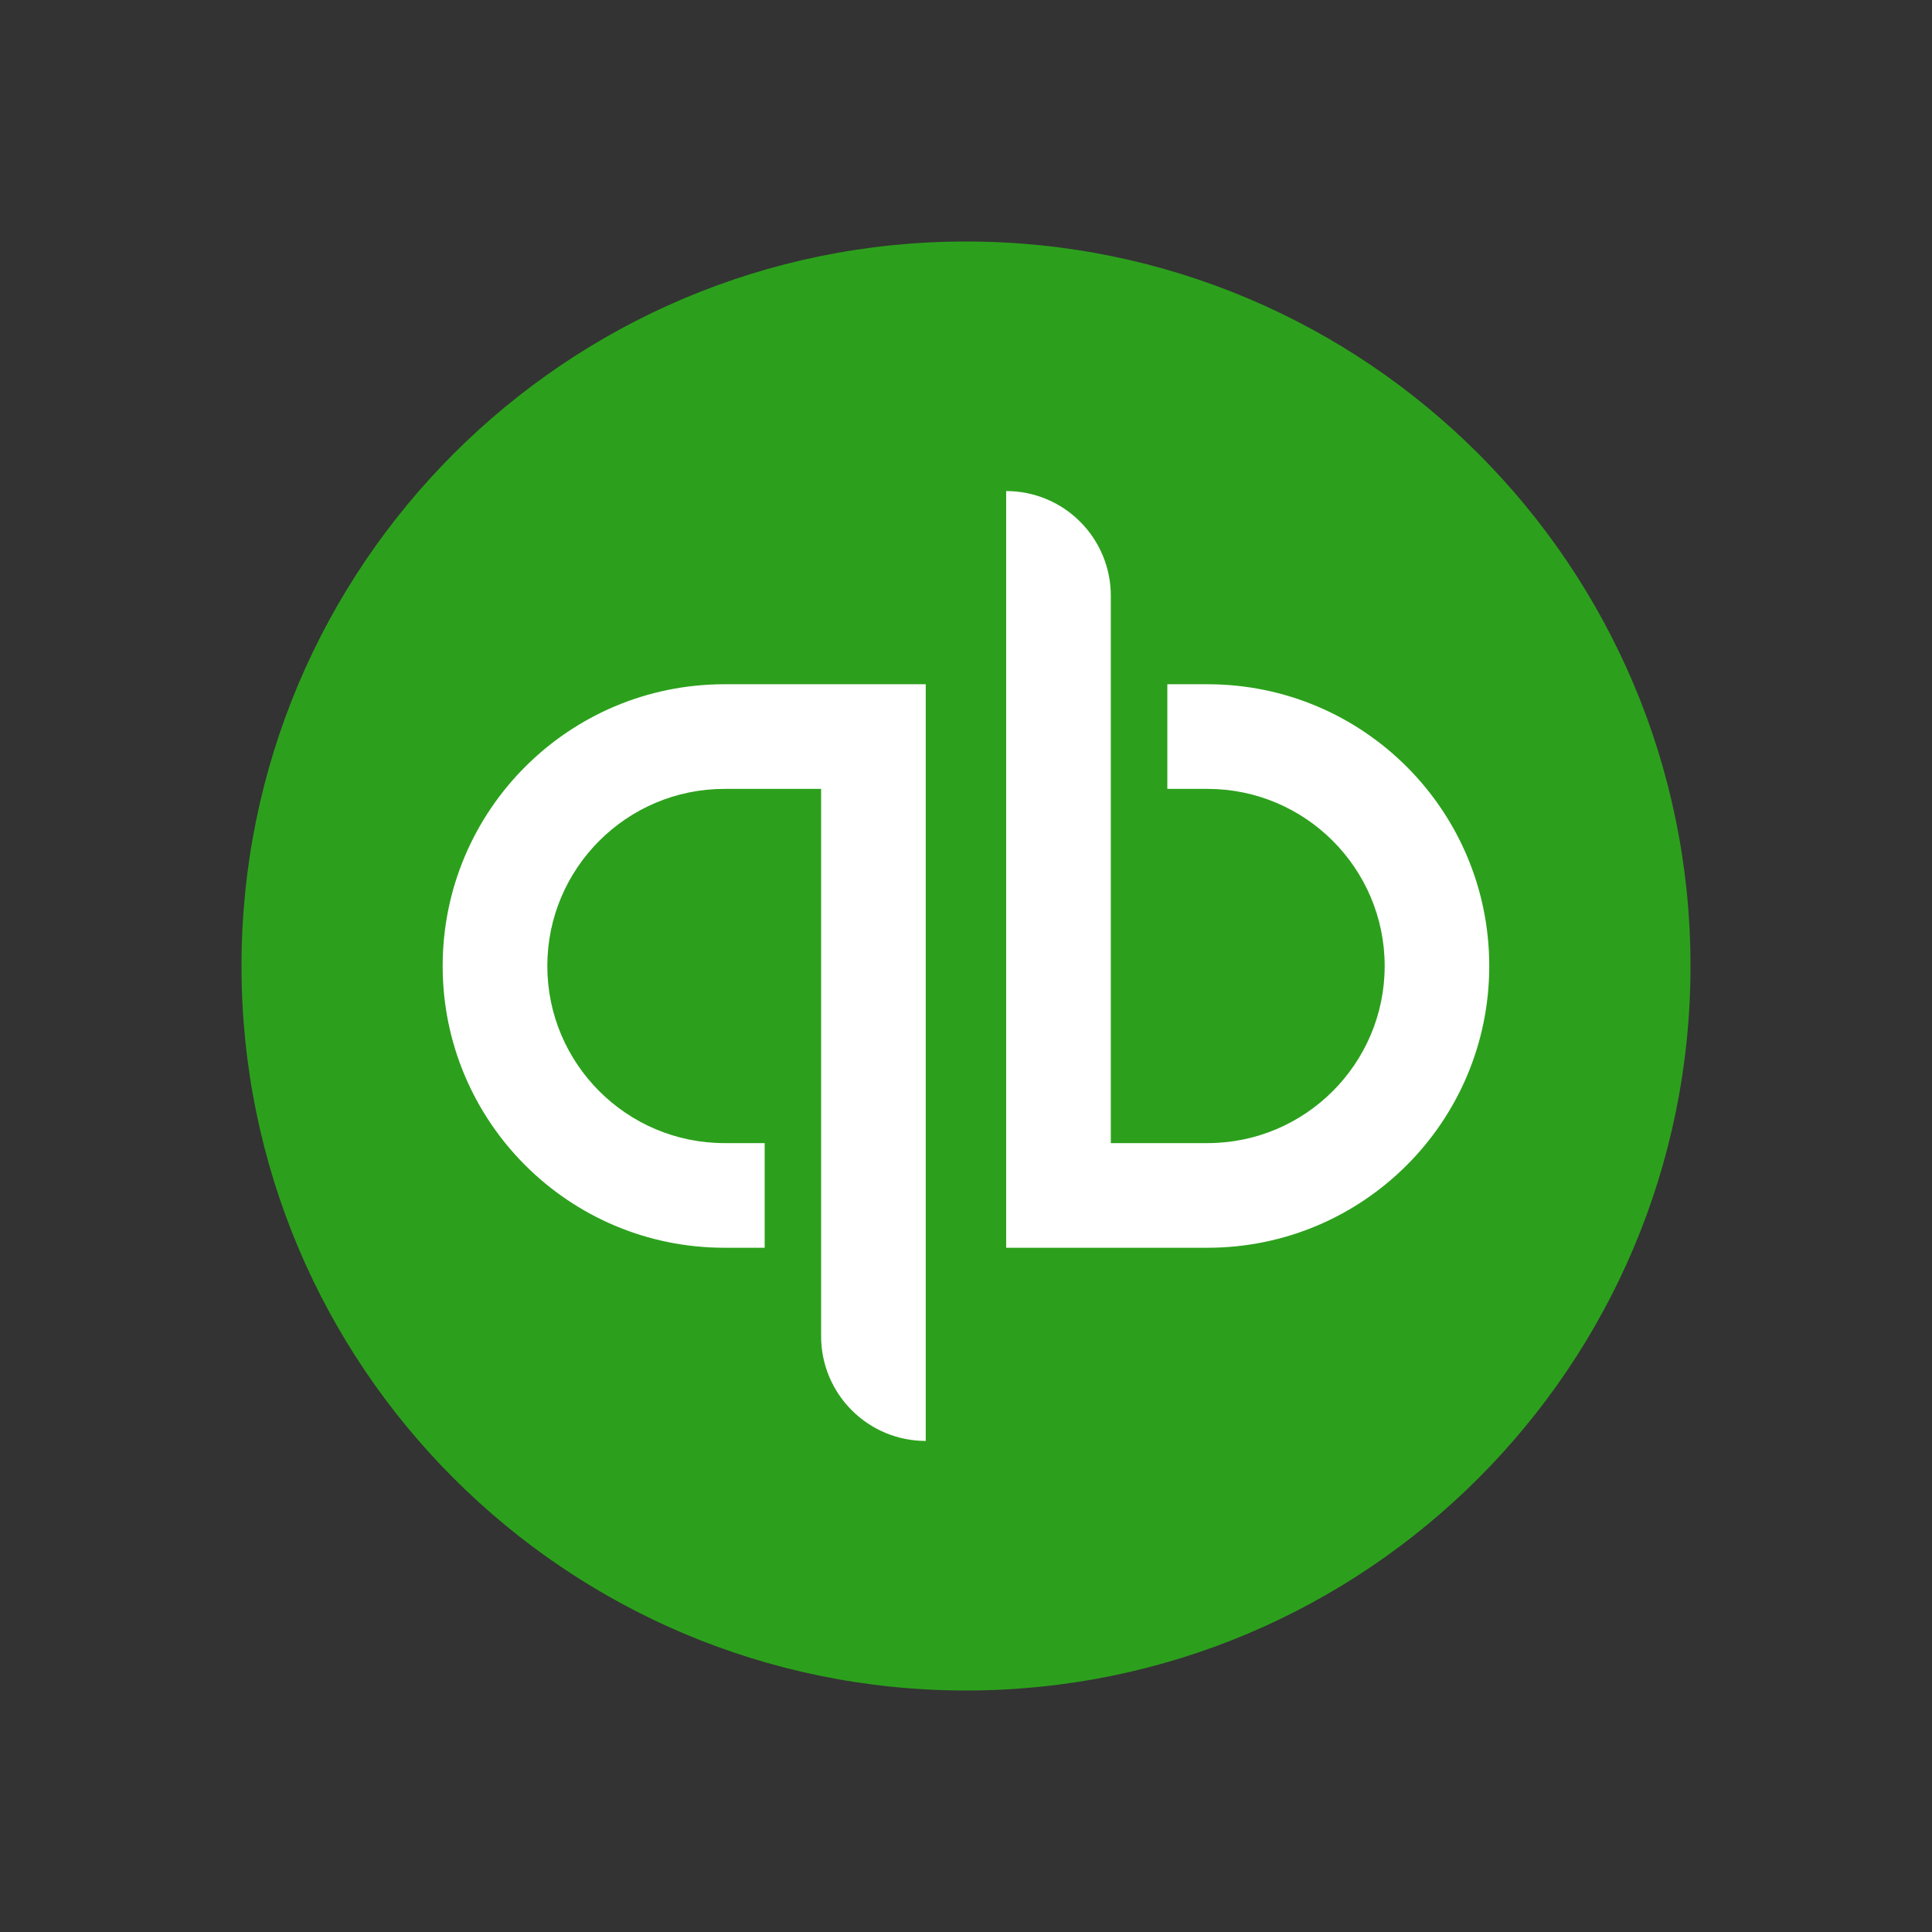
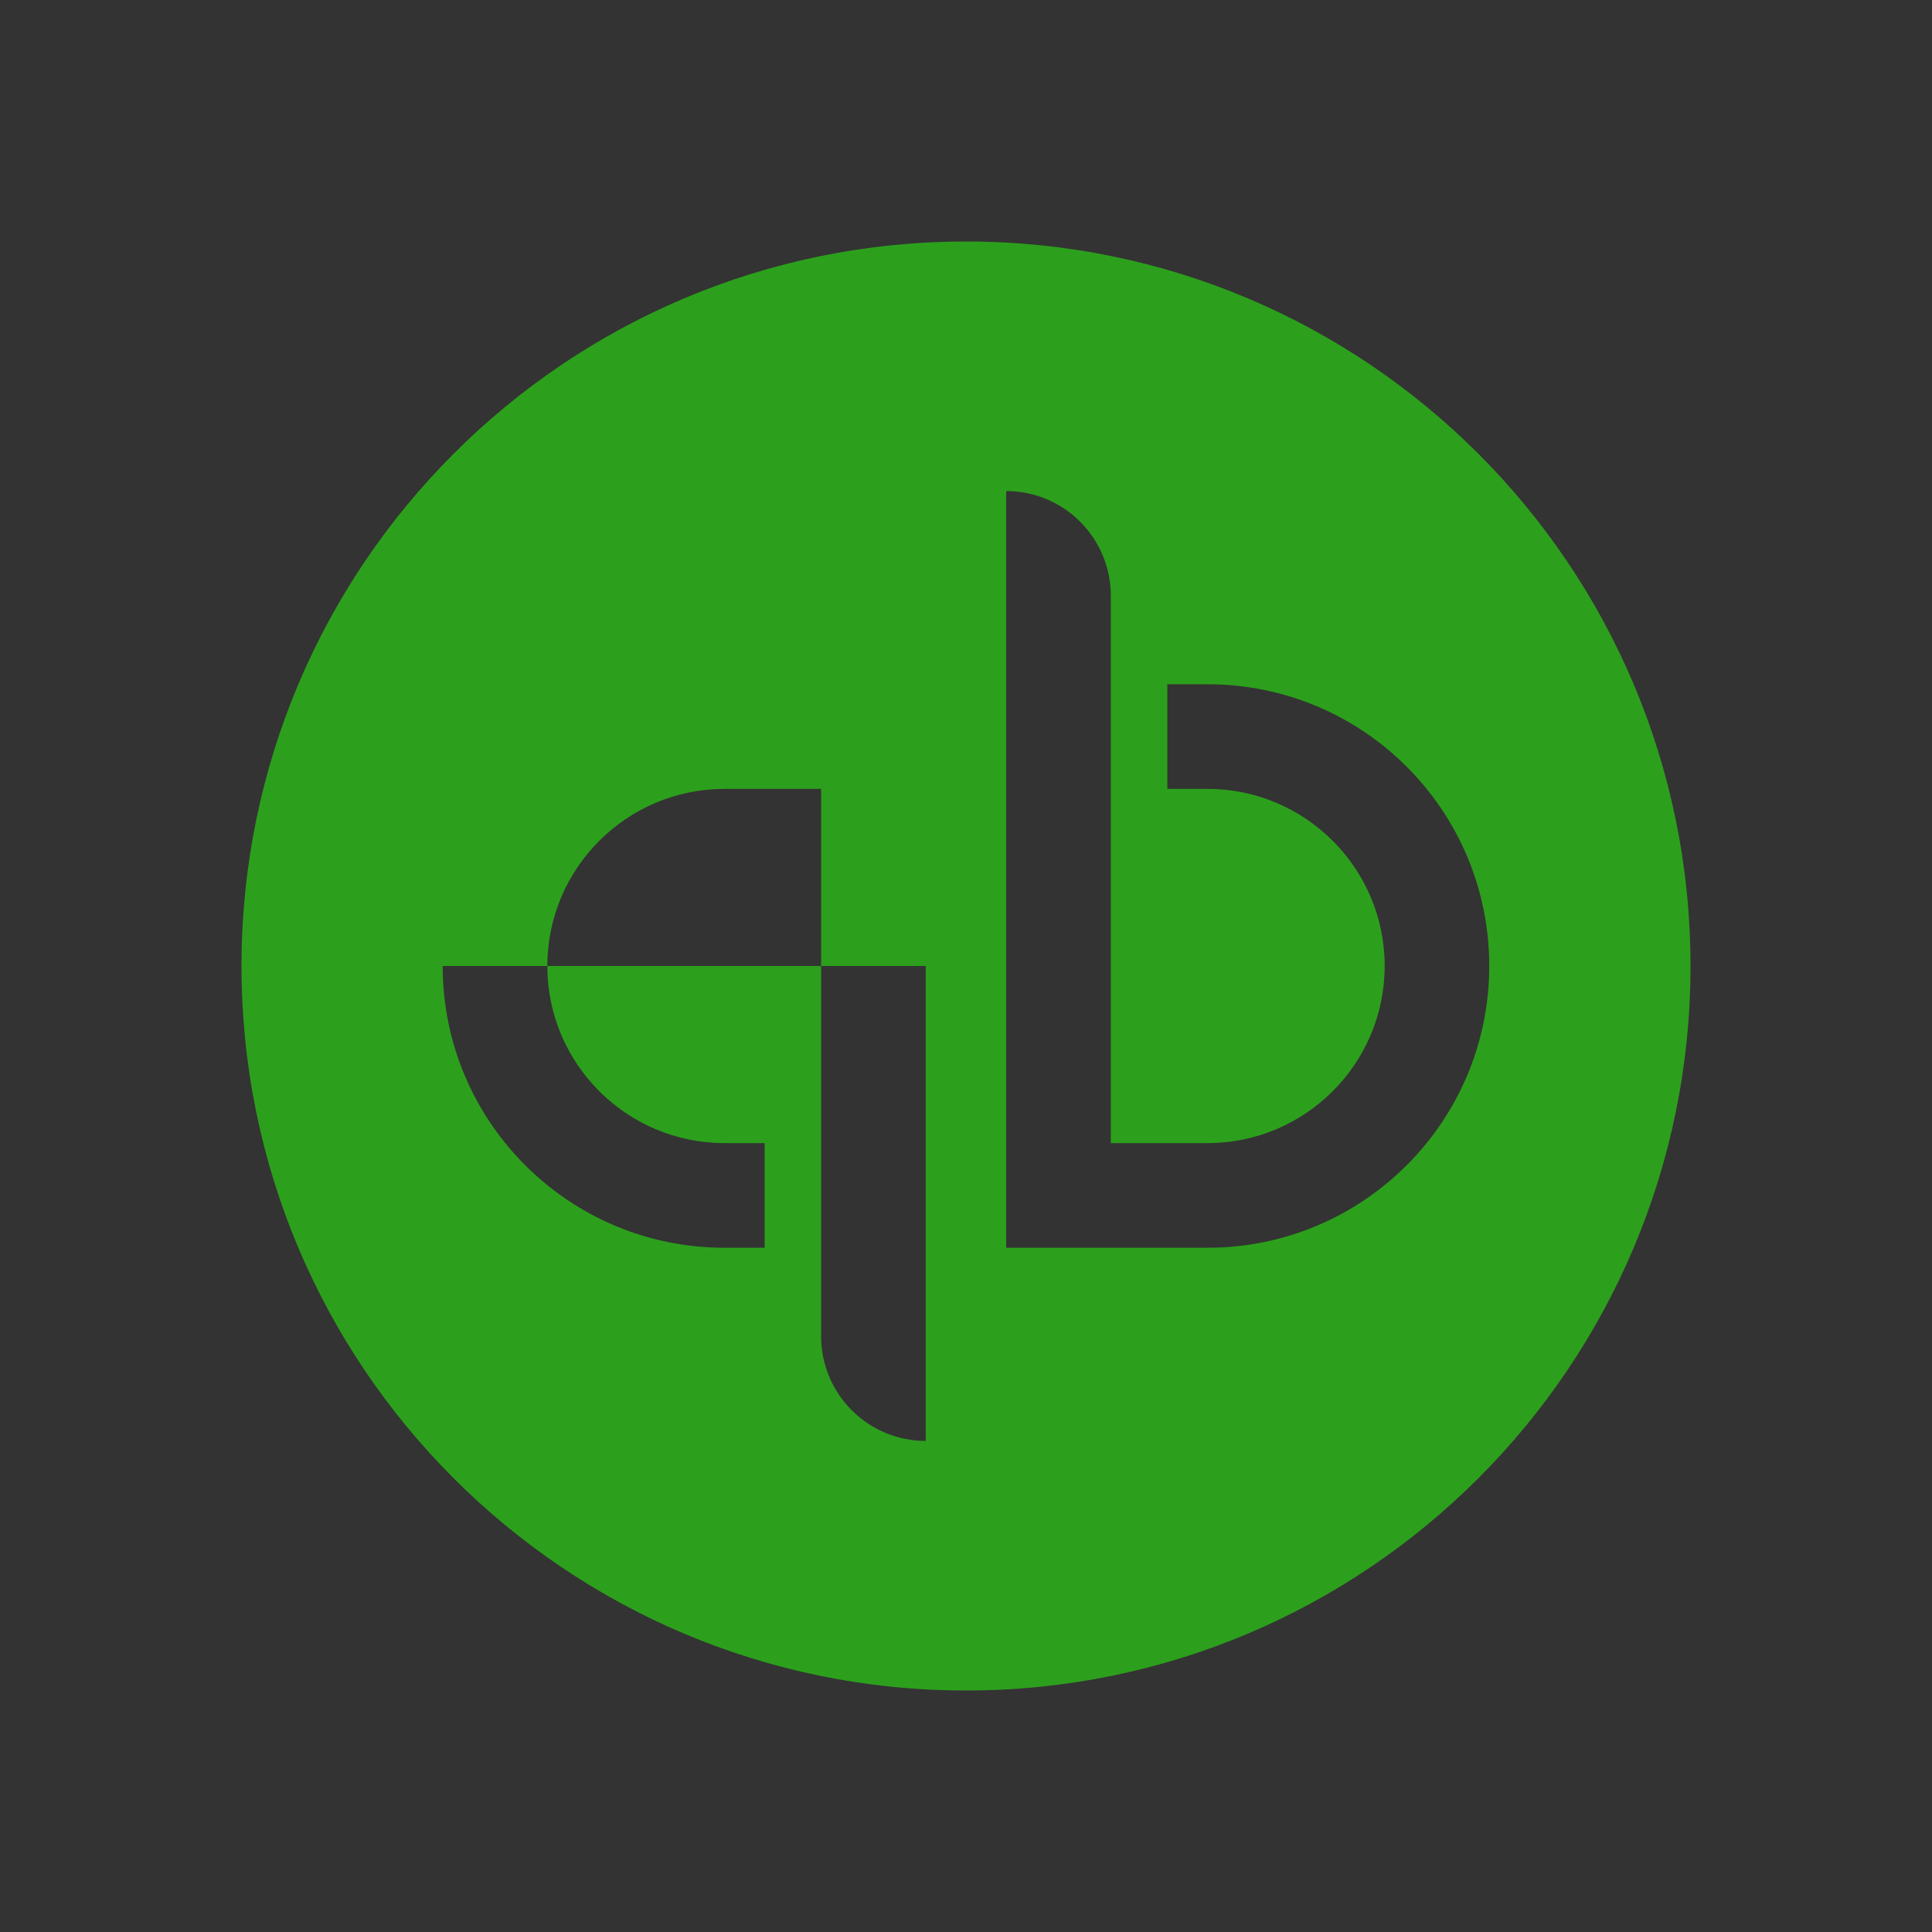
<svg xmlns="http://www.w3.org/2000/svg" width="24" height="24" viewBox="0 0 24 24" fill="none">
  <rect x="0" y="0" width="24" height="24" fill="#333333" stroke="none" />
-   <path d="M8.5 5.5L4.5 9.5V15L8 18.5H15L19.5 15V9.5L15 5.5H8.5Z" fill="white" />
-   <path fill-rule="evenodd" clip-rule="evenodd" d="M21 12C21 16.971 16.971 21 12 21C7.029 21 3 16.971 3 12C3 7.029 7.029 3 12 3C16.971 3 21 7.029 21 12ZM8.999 15.5C7.066 15.5 5.499 13.933 5.499 12C5.499 10.067 7.066 8.5 8.999 8.5H11.5V17.9C11.155 17.9 10.825 17.763 10.581 17.519C10.337 17.275 10.2 16.945 10.2 16.6V9.8H8.999C7.786 9.8 6.799 10.787 6.799 12C6.799 13.213 7.786 14.2 8.999 14.2H9.499V15.5H8.999ZM14.501 8.5H15.001C16.934 8.5 18.5 10.067 18.5 12C18.5 13.933 16.933 15.5 15 15.5H12.499V6.1C12.844 6.1 13.175 6.237 13.418 6.481C13.662 6.725 13.799 7.056 13.799 7.4V14.2H15.001C16.214 14.2 17.201 13.213 17.201 12C17.201 10.787 16.214 9.8 15.001 9.8H14.501V8.5Z" fill="#2CA01C" />
+   <path fill-rule="evenodd" clip-rule="evenodd" d="M21 12C21 16.971 16.971 21 12 21C7.029 21 3 16.971 3 12C3 7.029 7.029 3 12 3C16.971 3 21 7.029 21 12ZM8.999 15.5C7.066 15.5 5.499 13.933 5.499 12H11.5V17.9C11.155 17.9 10.825 17.763 10.581 17.519C10.337 17.275 10.2 16.945 10.2 16.6V9.8H8.999C7.786 9.8 6.799 10.787 6.799 12C6.799 13.213 7.786 14.2 8.999 14.2H9.499V15.5H8.999ZM14.501 8.5H15.001C16.934 8.5 18.5 10.067 18.5 12C18.5 13.933 16.933 15.5 15 15.5H12.499V6.1C12.844 6.1 13.175 6.237 13.418 6.481C13.662 6.725 13.799 7.056 13.799 7.4V14.2H15.001C16.214 14.2 17.201 13.213 17.201 12C17.201 10.787 16.214 9.8 15.001 9.8H14.501V8.5Z" fill="#2CA01C" />
</svg>